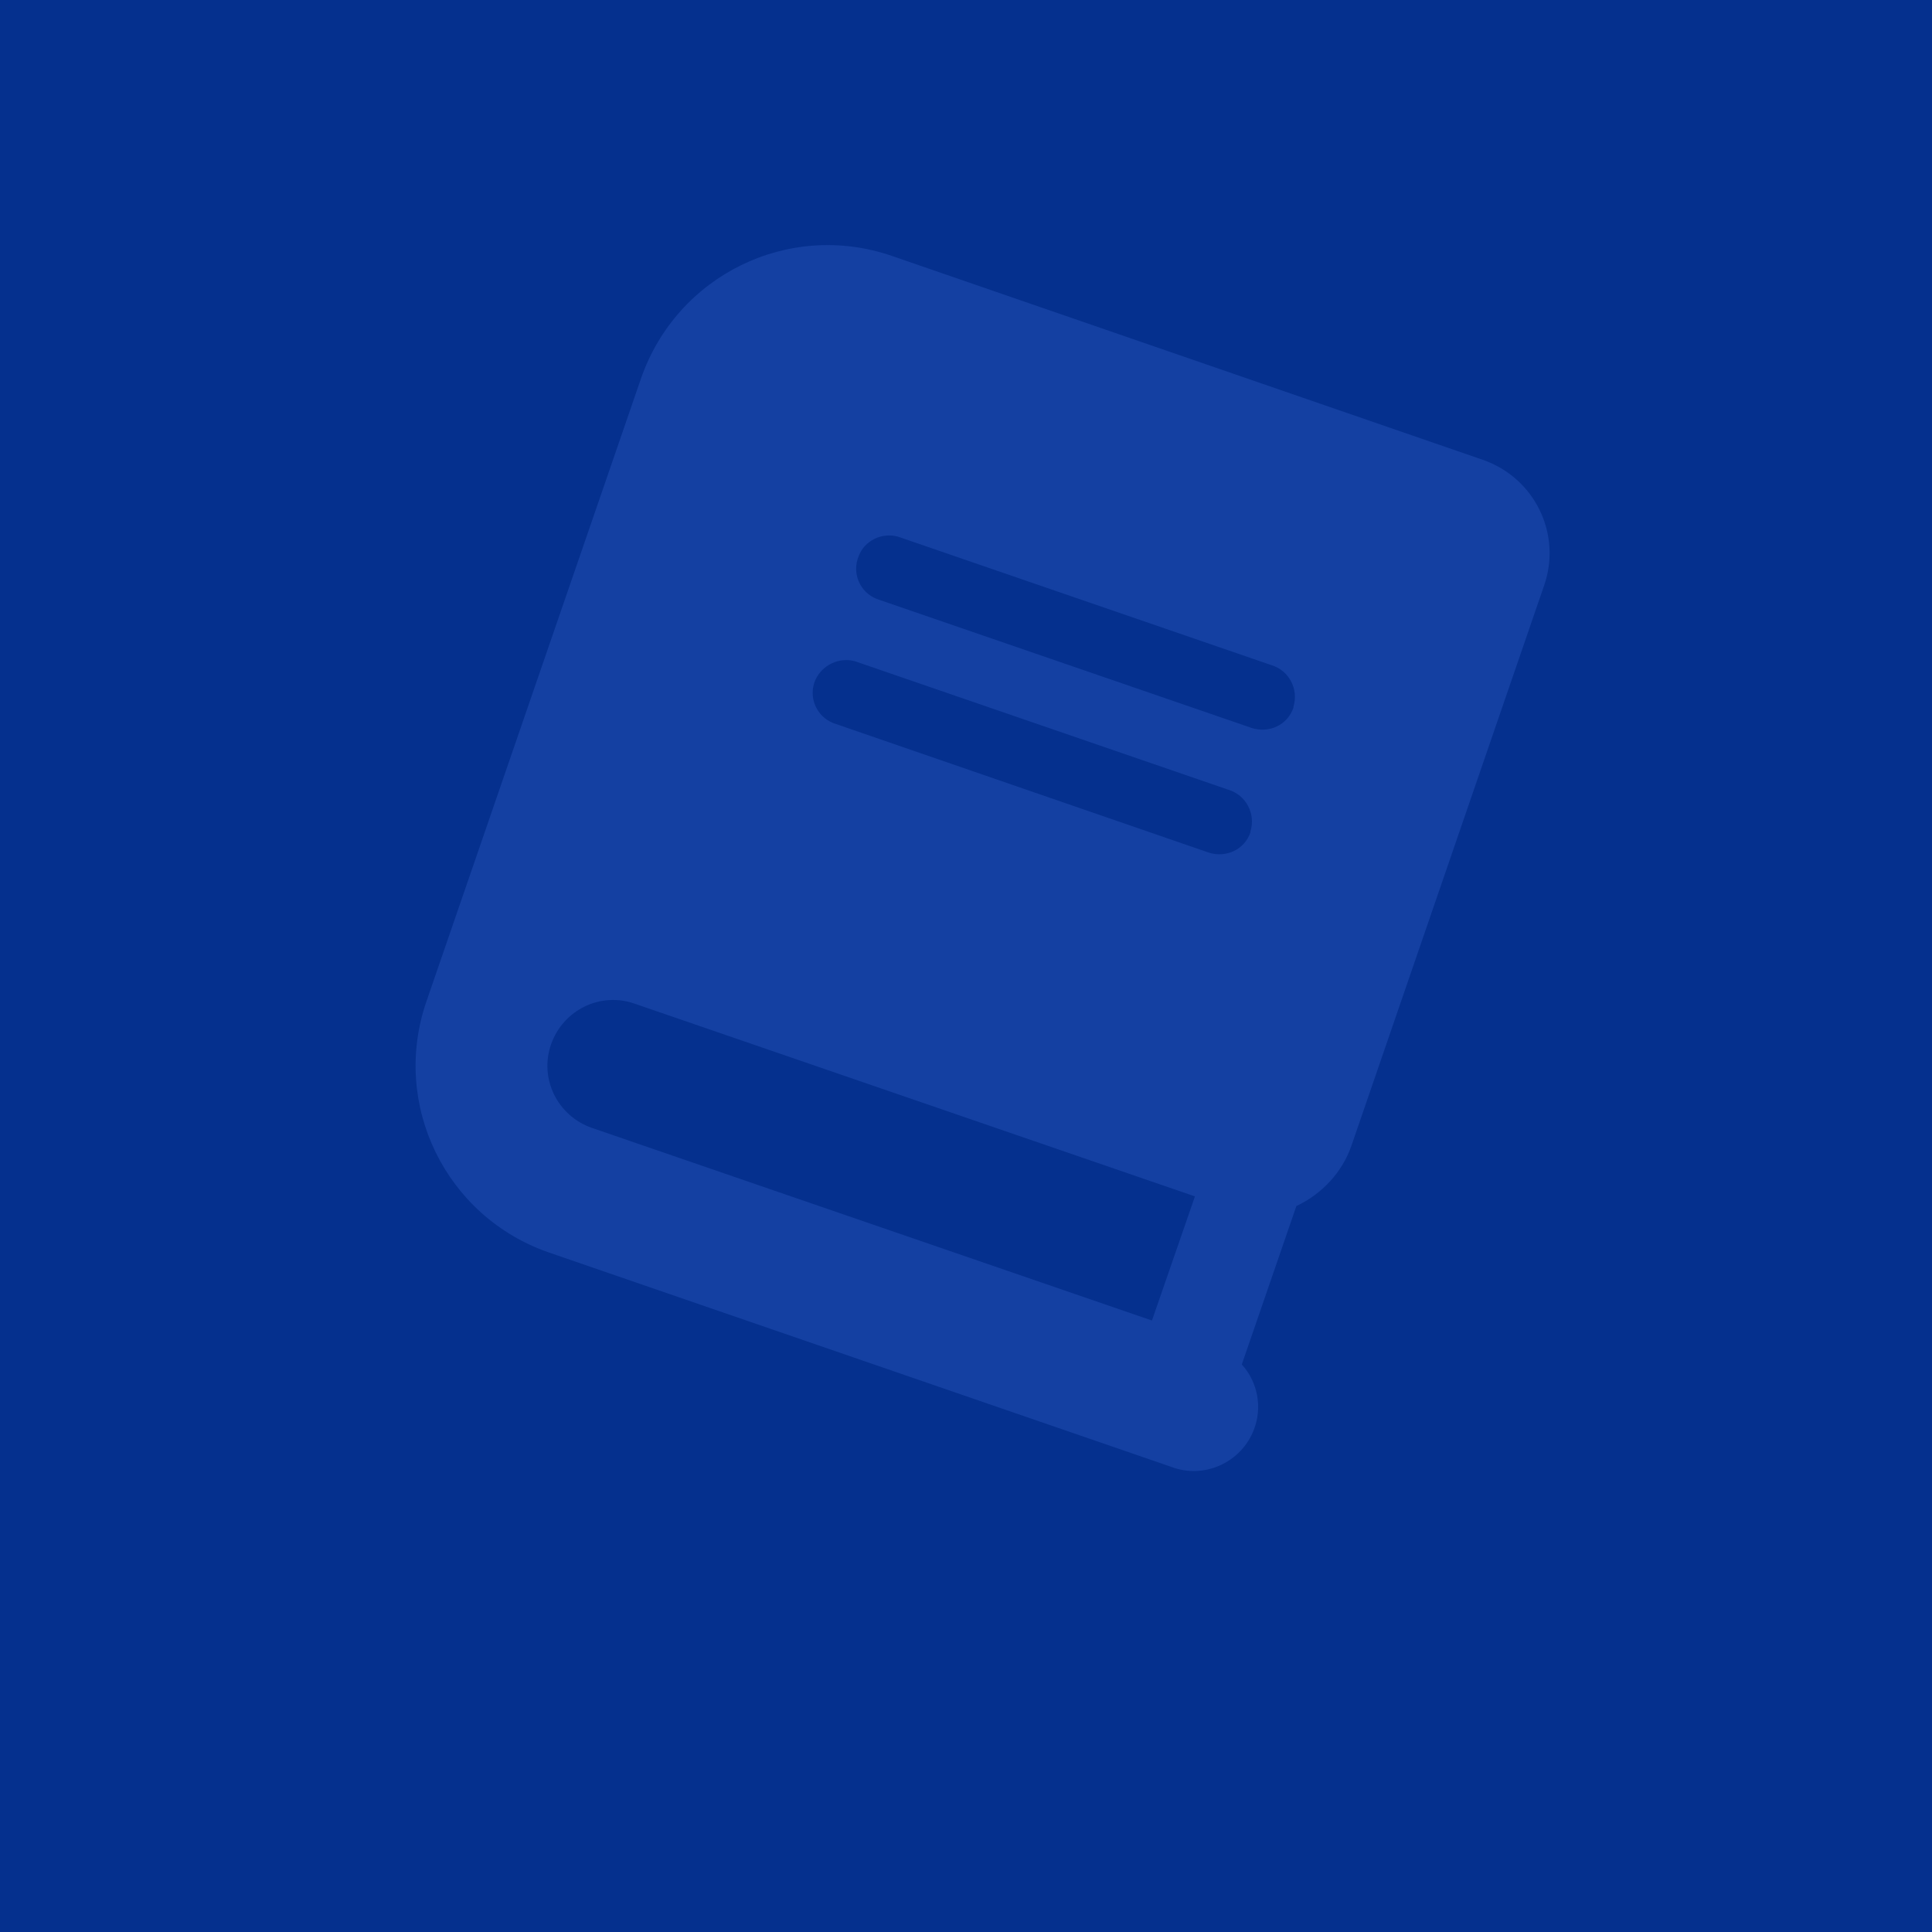
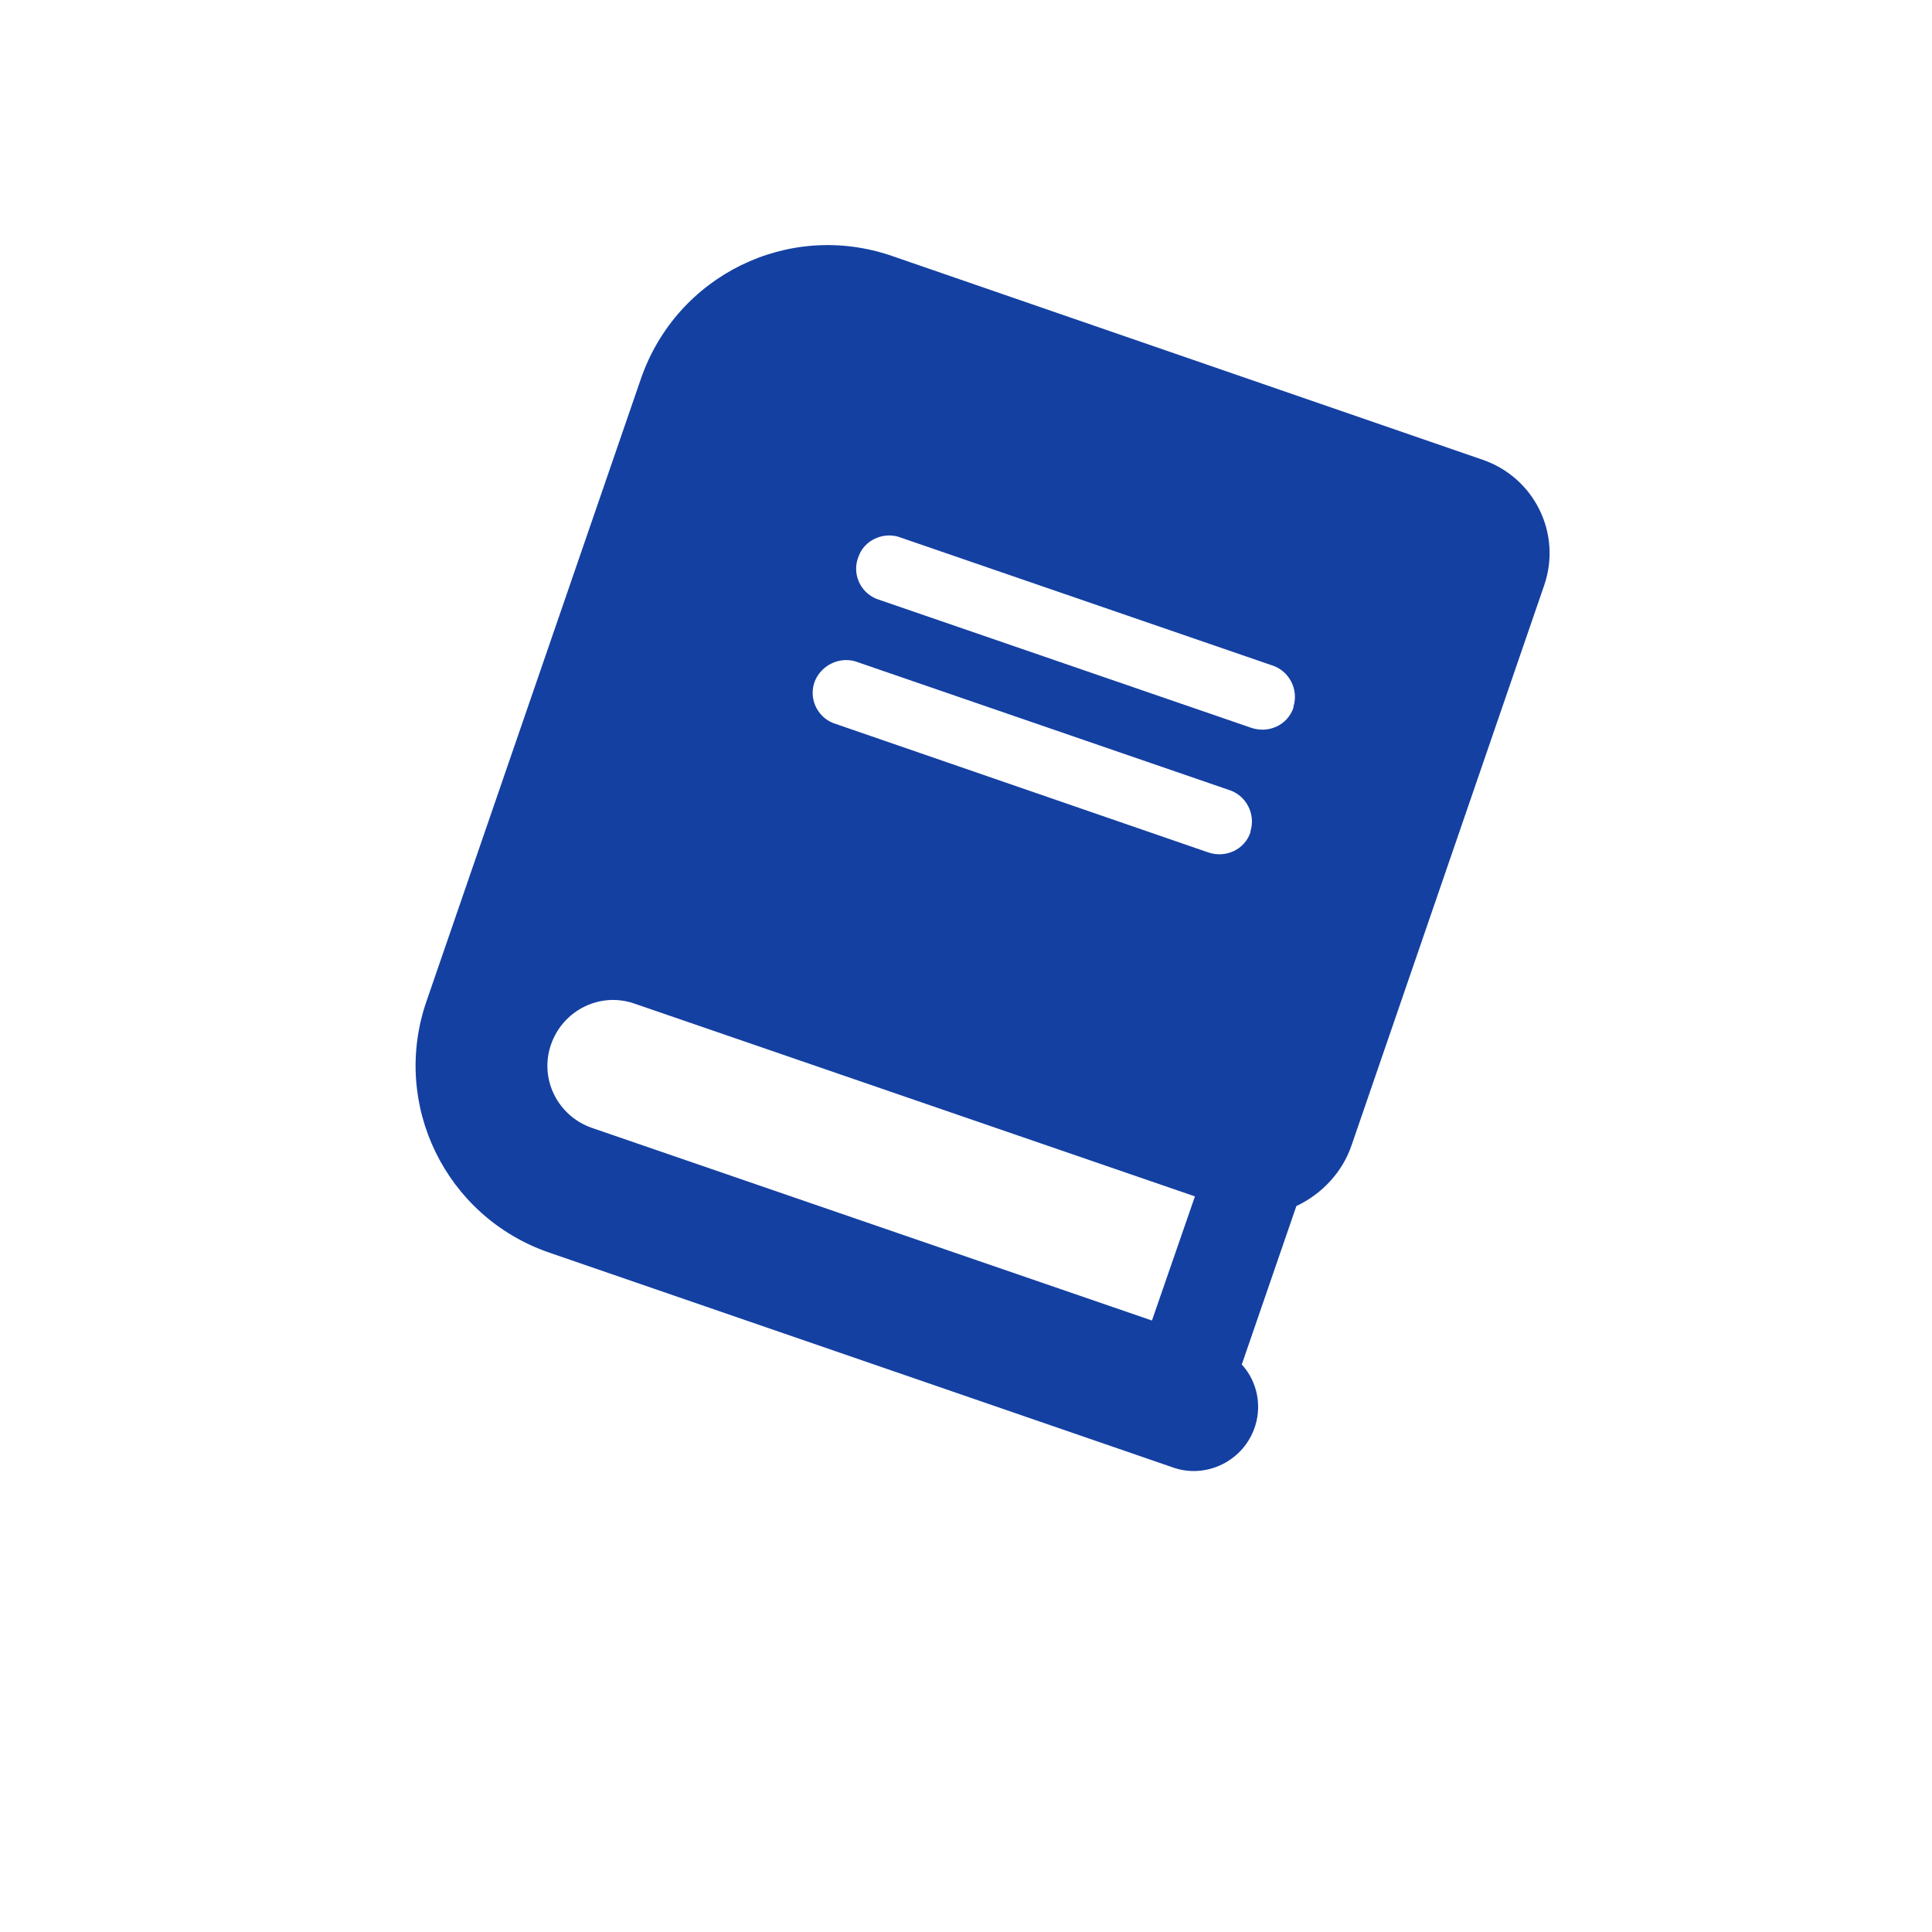
<svg xmlns="http://www.w3.org/2000/svg" version="1.1" id="Livello_1" x="0px" y="0px" viewBox="0 0 400 400" style="enable-background:new 0 0 400 400;" xml:space="preserve">
  <style type="text/css">
	.st0{fill:#05308E;}
	.st1{fill:#1440A2;}
</style>
-   <rect id="_725f1b74228440eb951aca2f91b98eb1" x="-12" y="-12" class="st0" width="424" height="424" />
  <path id="book" class="st1" d="M279.8,237.2l39.9-116c3.7-10.7-2-22.3-12.7-26L184.7,53c-21.4-7.4-44.6,4-52,25.4c0,0,0,0,0,0  L88.3,207.3c-7.4,21.4,4,44.6,25.3,52c0,0,0,0,0,0l128.9,44.4c6.8,2.6,14.5-0.9,17.1-7.7c1.8-4.6,0.8-9.9-2.5-13.5l11.3-32.8  C273.7,247.2,277.9,242.7,279.8,237.2z M185.9,111.1l77.3,26.6c3.7,1.1,5.7,5,4.6,8.6c0,0.1,0,0.1,0,0.2c-1.2,3.6-5.1,5.4-8.7,4.2  L181.5,124c-3.5-1.4-5.2-5.4-3.7-8.9C179,111.9,182.6,110.2,185.9,111.1L185.9,111.1z M177,136.9l77.3,26.6c3.7,1.1,5.7,5,4.6,8.6  c0,0.1,0,0.1,0,0.2c-1.2,3.6-5.1,5.4-8.7,4.2l-77.7-26.8c-3.5-1.4-5.2-5.4-3.7-8.9C170.2,137.7,173.7,136,177,136.9L177,136.9z   M238.5,273.4l-116-39.9c-7.1-2.5-10.9-10.2-8.4-17.3c2.5-7.1,10.2-10.9,17.3-8.4l116,39.9L238.5,273.4z" />
</svg>